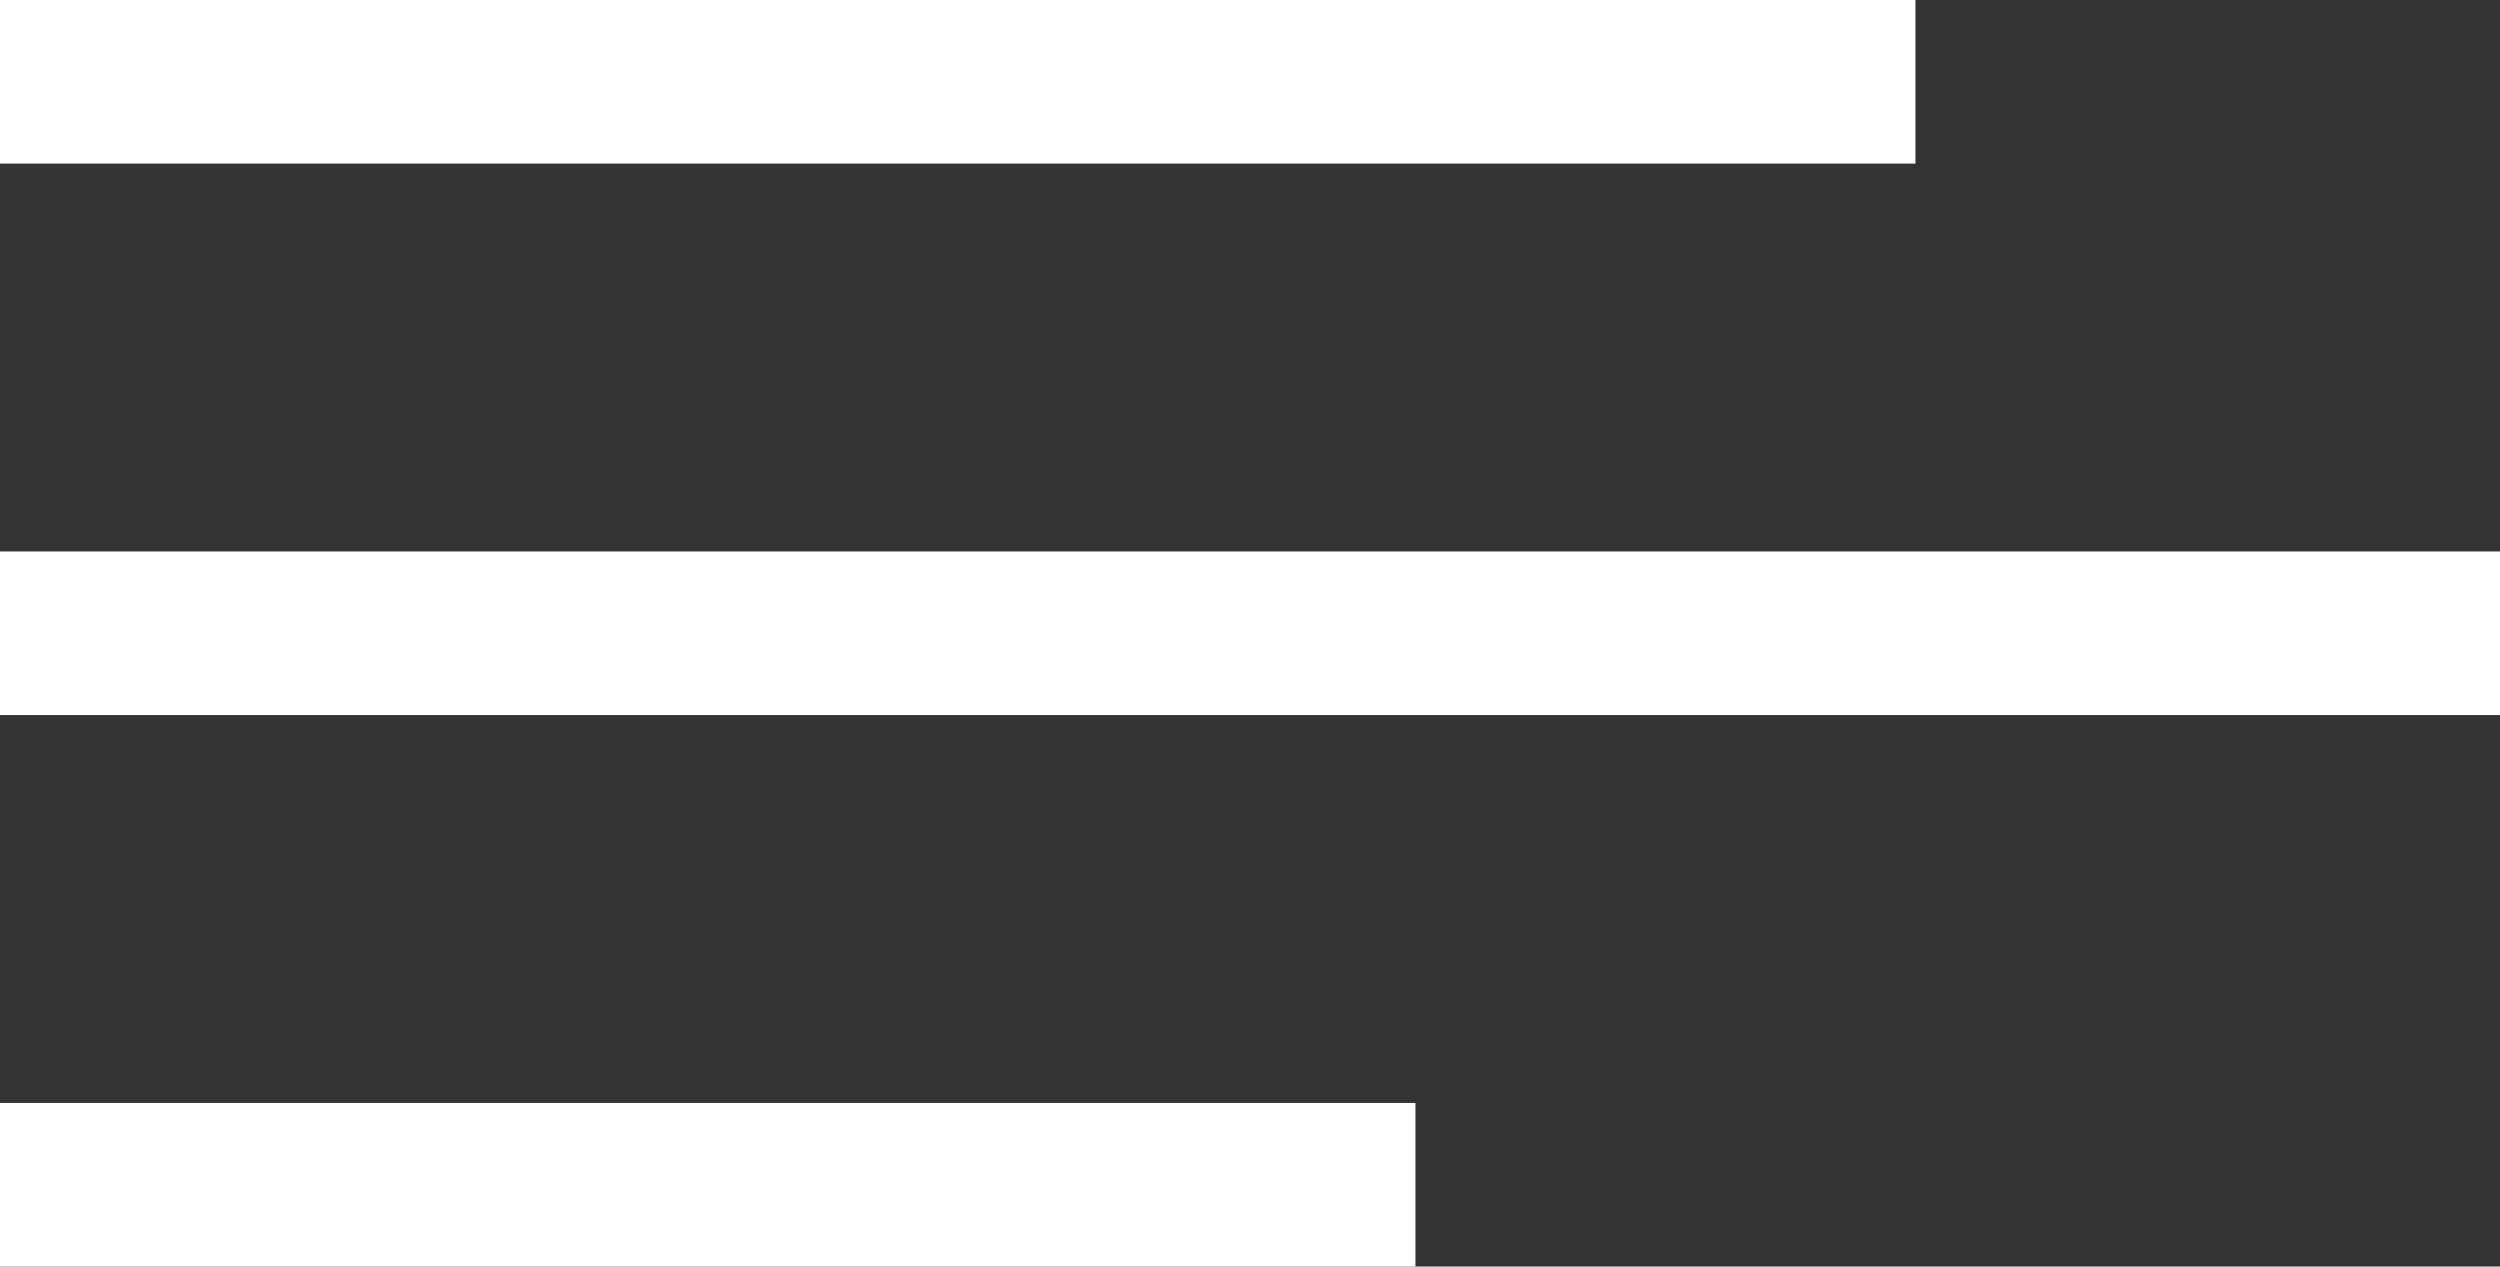
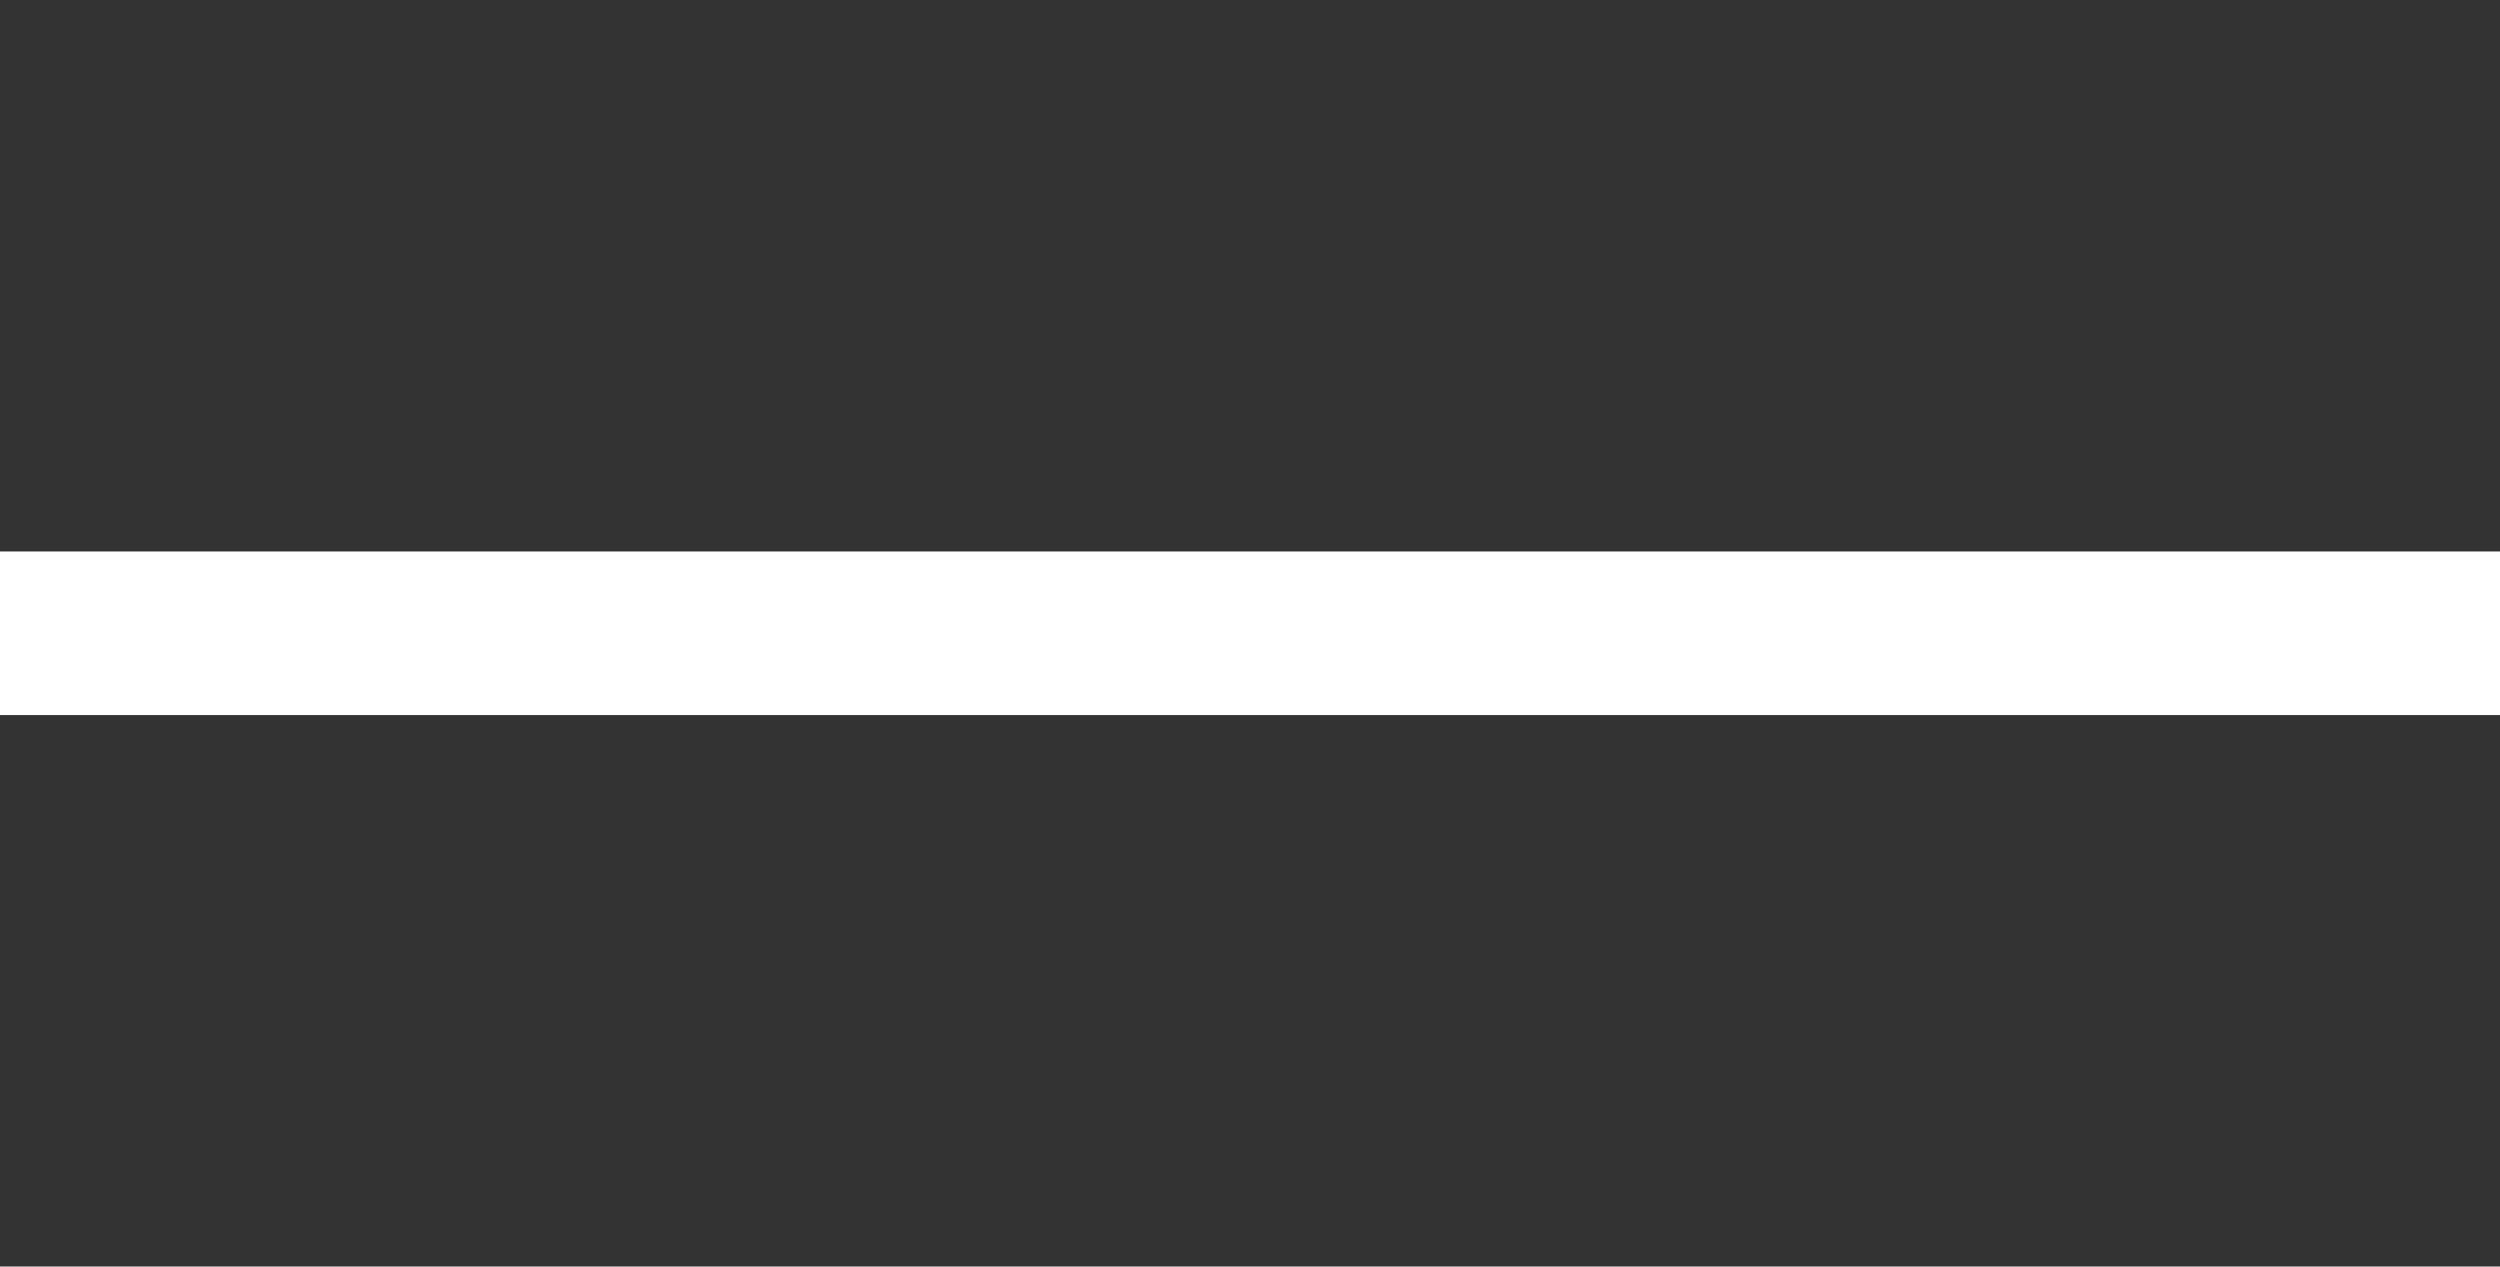
<svg xmlns="http://www.w3.org/2000/svg" id="Layer_1" x="0px" y="0px" viewBox="0 0 136 68.9" style="enable-background:new 0 0 136 68.9;" xml:space="preserve">
  <rect x="0" y="0" width="136" height="68.9" fill="#333333" stroke="none" />
  <style type="text/css"> .st0{fill:#FFFFFF;} </style>
  <g>
-     <rect y="60" class="st0" width="77" height="8.9" />
    <rect y="30" class="st0" width="136" height="8.9" />
-     <rect class="st0" width="104.2" height="8.9" />
  </g>
</svg>